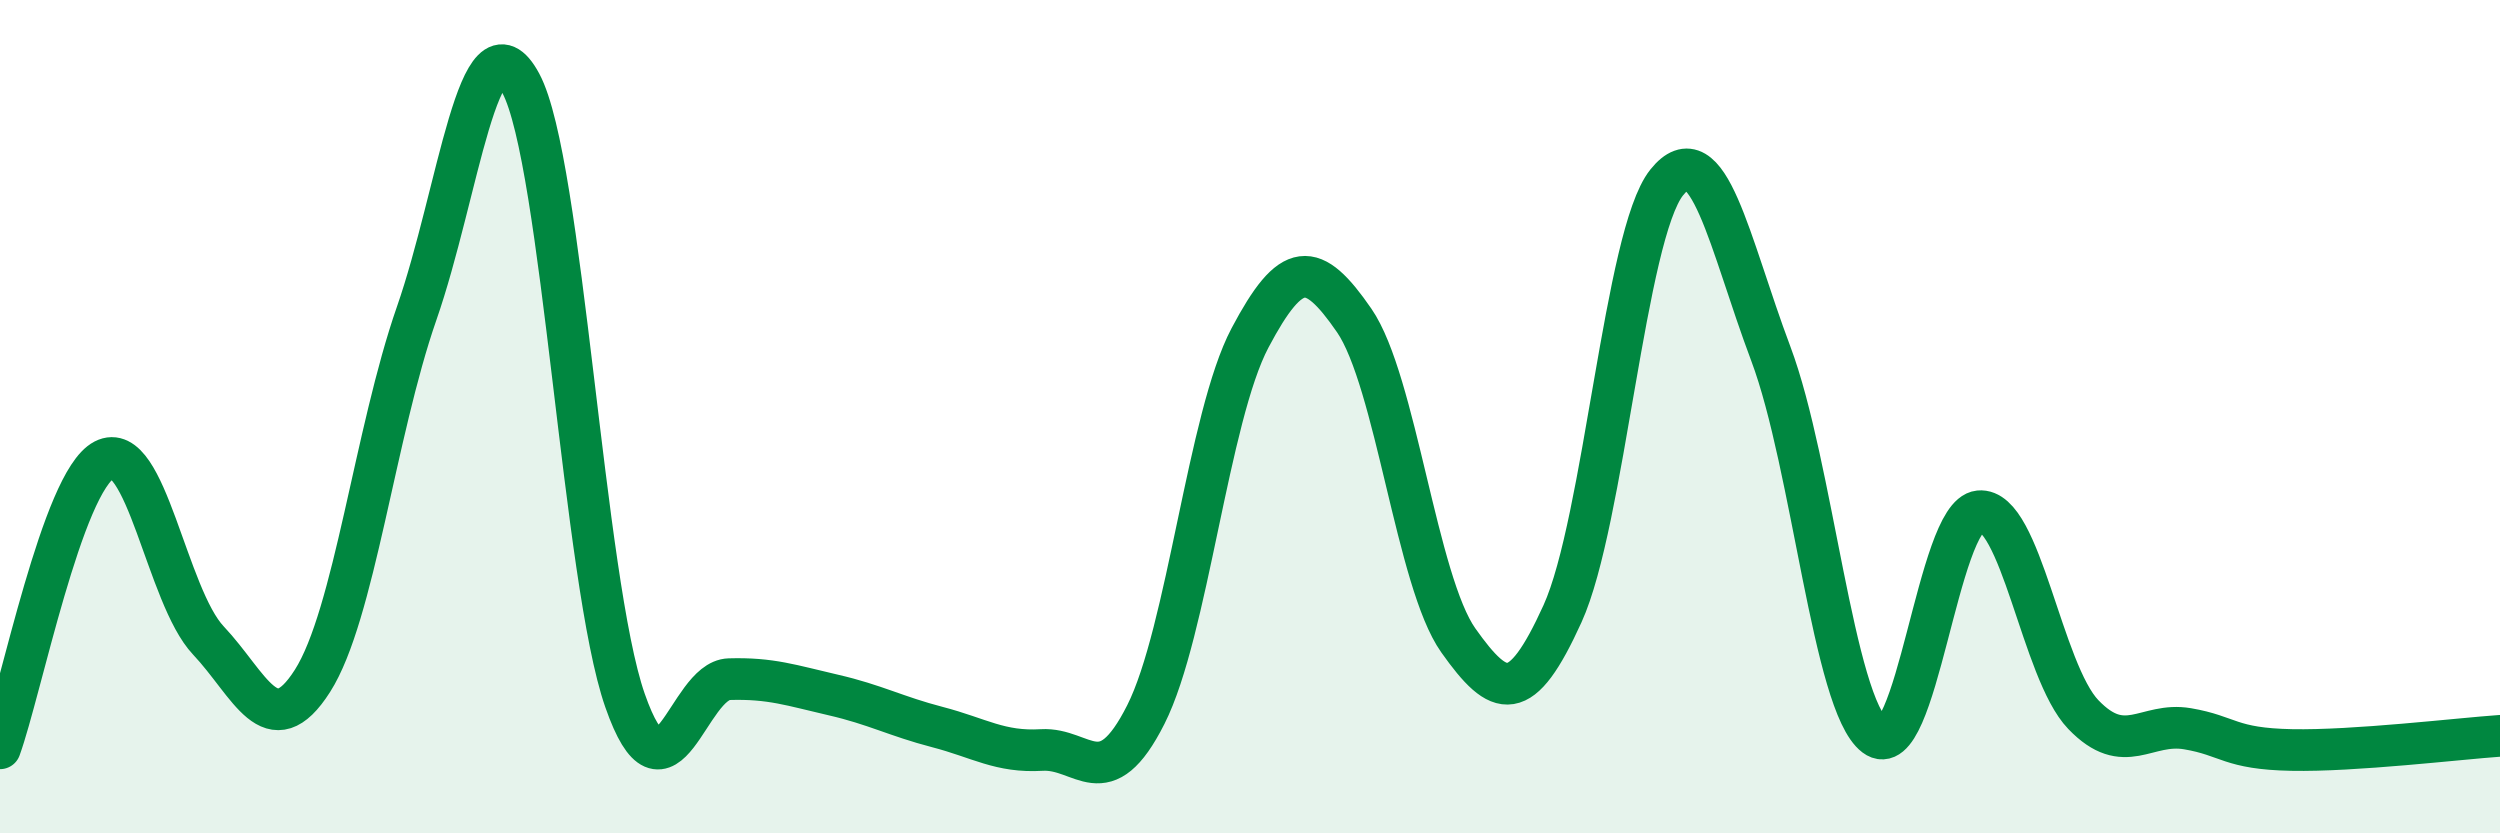
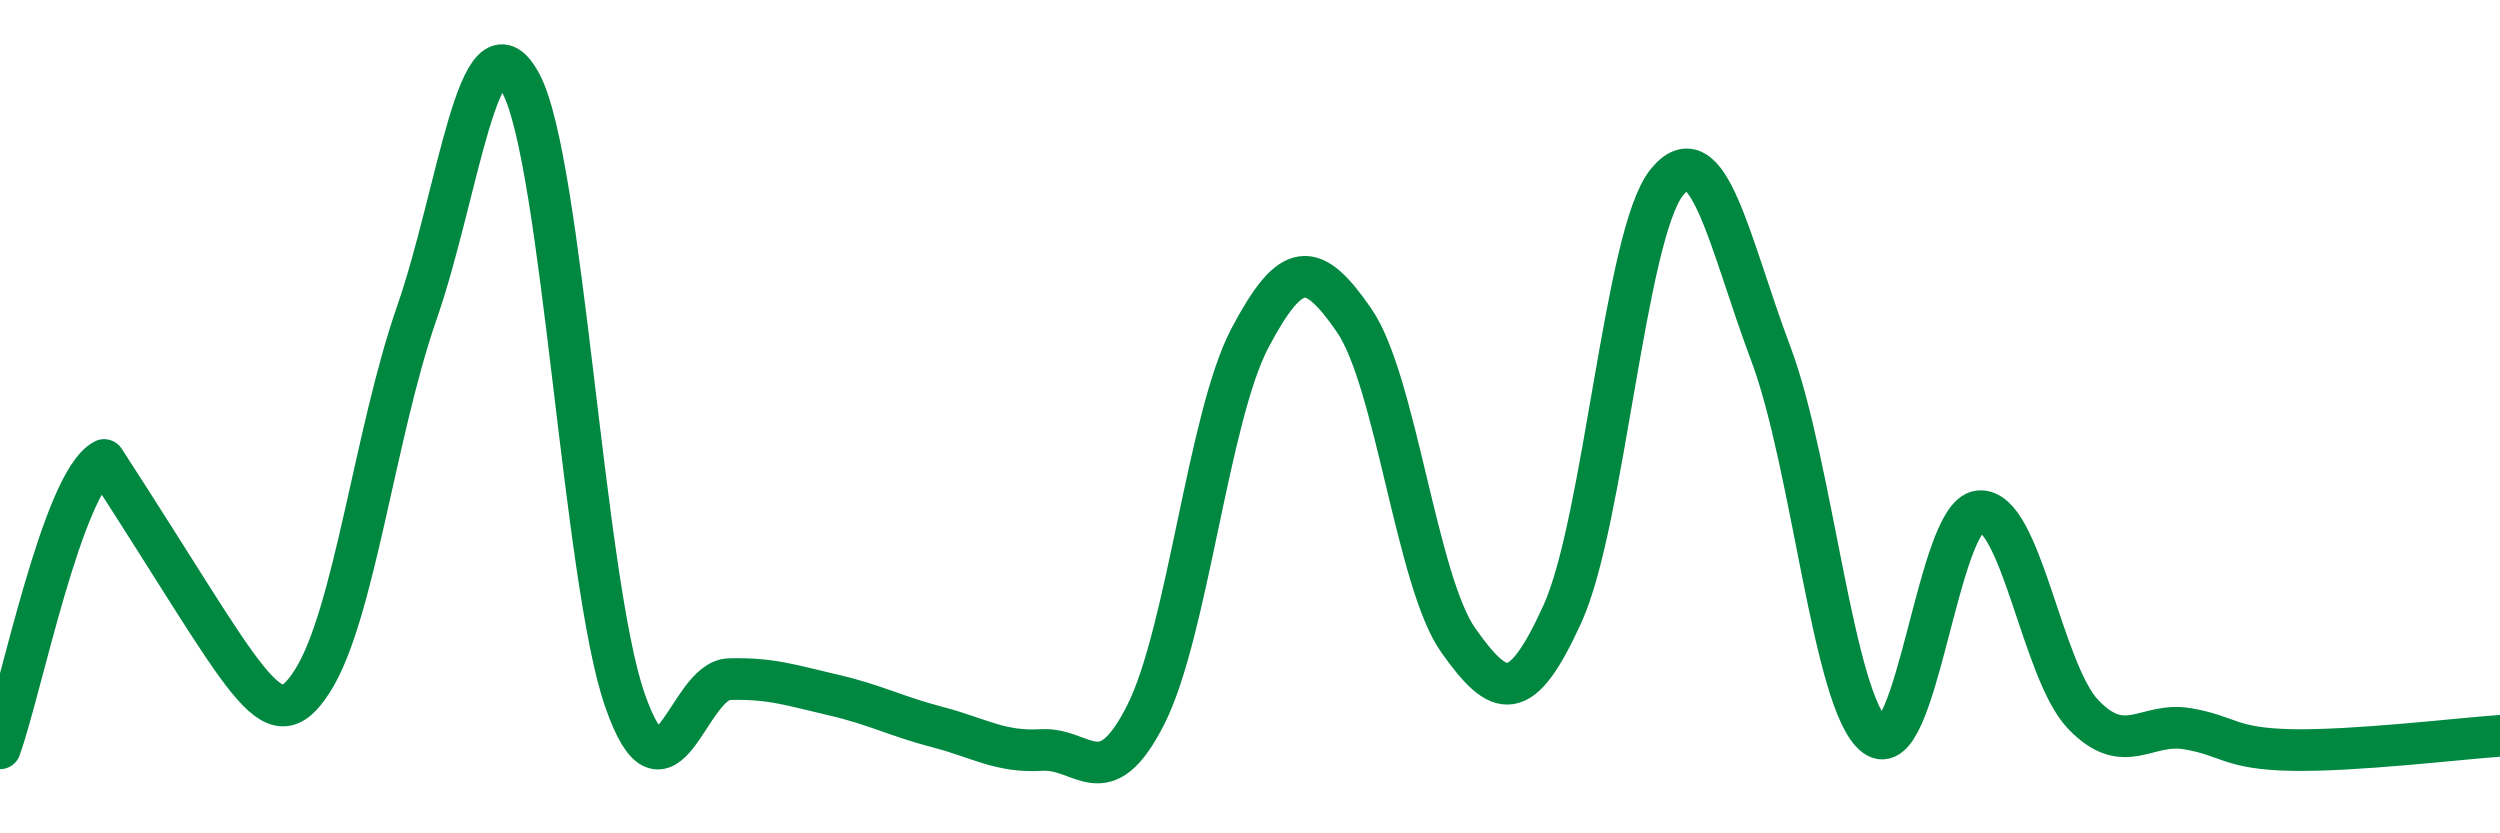
<svg xmlns="http://www.w3.org/2000/svg" width="60" height="20" viewBox="0 0 60 20">
-   <path d="M 0,17.96 C 0.5,16.58 1.5,11.56 2.5,11.04 C 3.5,10.52 4,14.31 5,15.37 C 6,16.43 6.5,17.91 7.5,16.34 C 8.5,14.77 9,10.39 10,7.52 C 11,4.65 11.5,0.14 12.5,2 C 13.5,3.86 14,13.95 15,16.81 C 16,19.67 16.5,16.33 17.5,16.3 C 18.5,16.27 19,16.45 20,16.68 C 21,16.91 21.5,17.19 22.5,17.45 C 23.5,17.71 24,18.06 25,18 C 26,17.94 26.5,19.13 27.5,17.15 C 28.5,15.17 29,10 30,8.11 C 31,6.22 31.5,6.24 32.5,7.69 C 33.5,9.14 34,13.96 35,15.37 C 36,16.78 36.5,16.93 37.5,14.73 C 38.5,12.53 39,5.63 40,4.38 C 41,3.13 41.5,5.83 42.5,8.49 C 43.5,11.15 44,16.9 45,17.66 C 46,18.42 46.5,12.37 47.5,12.27 C 48.5,12.17 49,16.11 50,17.15 C 51,18.19 51.5,17.32 52.5,17.49 C 53.5,17.66 53.5,17.97 55,18 C 56.5,18.03 59,17.73 60,17.66L60 20L0 20Z" fill="#008740" opacity="0.1" stroke-linecap="round" stroke-linejoin="round" />
-   <path d="M 0,17.96 C 0.5,16.58 1.5,11.56 2.5,11.04 C 3.5,10.52 4,14.31 5,15.37 C 6,16.43 6.5,17.91 7.5,16.34 C 8.5,14.77 9,10.39 10,7.52 C 11,4.65 11.5,0.14 12.5,2 C 13.5,3.86 14,13.95 15,16.81 C 16,19.67 16.5,16.33 17.5,16.3 C 18.5,16.27 19,16.45 20,16.68 C 21,16.91 21.5,17.19 22.5,17.45 C 23.5,17.71 24,18.06 25,18 C 26,17.94 26.5,19.13 27.5,17.15 C 28.5,15.17 29,10 30,8.11 C 31,6.22 31.5,6.24 32.5,7.69 C 33.5,9.14 34,13.96 35,15.37 C 36,16.78 36.5,16.93 37.5,14.73 C 38.5,12.53 39,5.63 40,4.38 C 41,3.13 41.5,5.83 42.5,8.49 C 43.5,11.15 44,16.9 45,17.66 C 46,18.42 46.5,12.37 47.5,12.27 C 48.5,12.17 49,16.11 50,17.15 C 51,18.19 51.5,17.32 52.5,17.49 C 53.5,17.66 53.5,17.97 55,18 C 56.5,18.03 59,17.73 60,17.66" stroke="#008740" stroke-width="1" fill="none" stroke-linecap="round" stroke-linejoin="round" />
+   <path d="M 0,17.96 C 0.5,16.58 1.5,11.56 2.5,11.04 C 6,16.43 6.5,17.91 7.5,16.34 C 8.5,14.77 9,10.39 10,7.52 C 11,4.65 11.5,0.14 12.5,2 C 13.5,3.86 14,13.95 15,16.81 C 16,19.67 16.5,16.33 17.5,16.3 C 18.5,16.27 19,16.45 20,16.68 C 21,16.91 21.5,17.19 22.5,17.45 C 23.5,17.71 24,18.06 25,18 C 26,17.94 26.5,19.13 27.5,17.15 C 28.5,15.17 29,10 30,8.11 C 31,6.22 31.5,6.24 32.5,7.69 C 33.5,9.14 34,13.96 35,15.37 C 36,16.78 36.5,16.93 37.5,14.73 C 38.5,12.53 39,5.63 40,4.38 C 41,3.13 41.5,5.83 42.5,8.49 C 43.5,11.15 44,16.9 45,17.66 C 46,18.42 46.5,12.37 47.5,12.27 C 48.5,12.17 49,16.11 50,17.15 C 51,18.19 51.5,17.32 52.5,17.49 C 53.5,17.66 53.5,17.97 55,18 C 56.5,18.03 59,17.73 60,17.66" stroke="#008740" stroke-width="1" fill="none" stroke-linecap="round" stroke-linejoin="round" />
</svg>